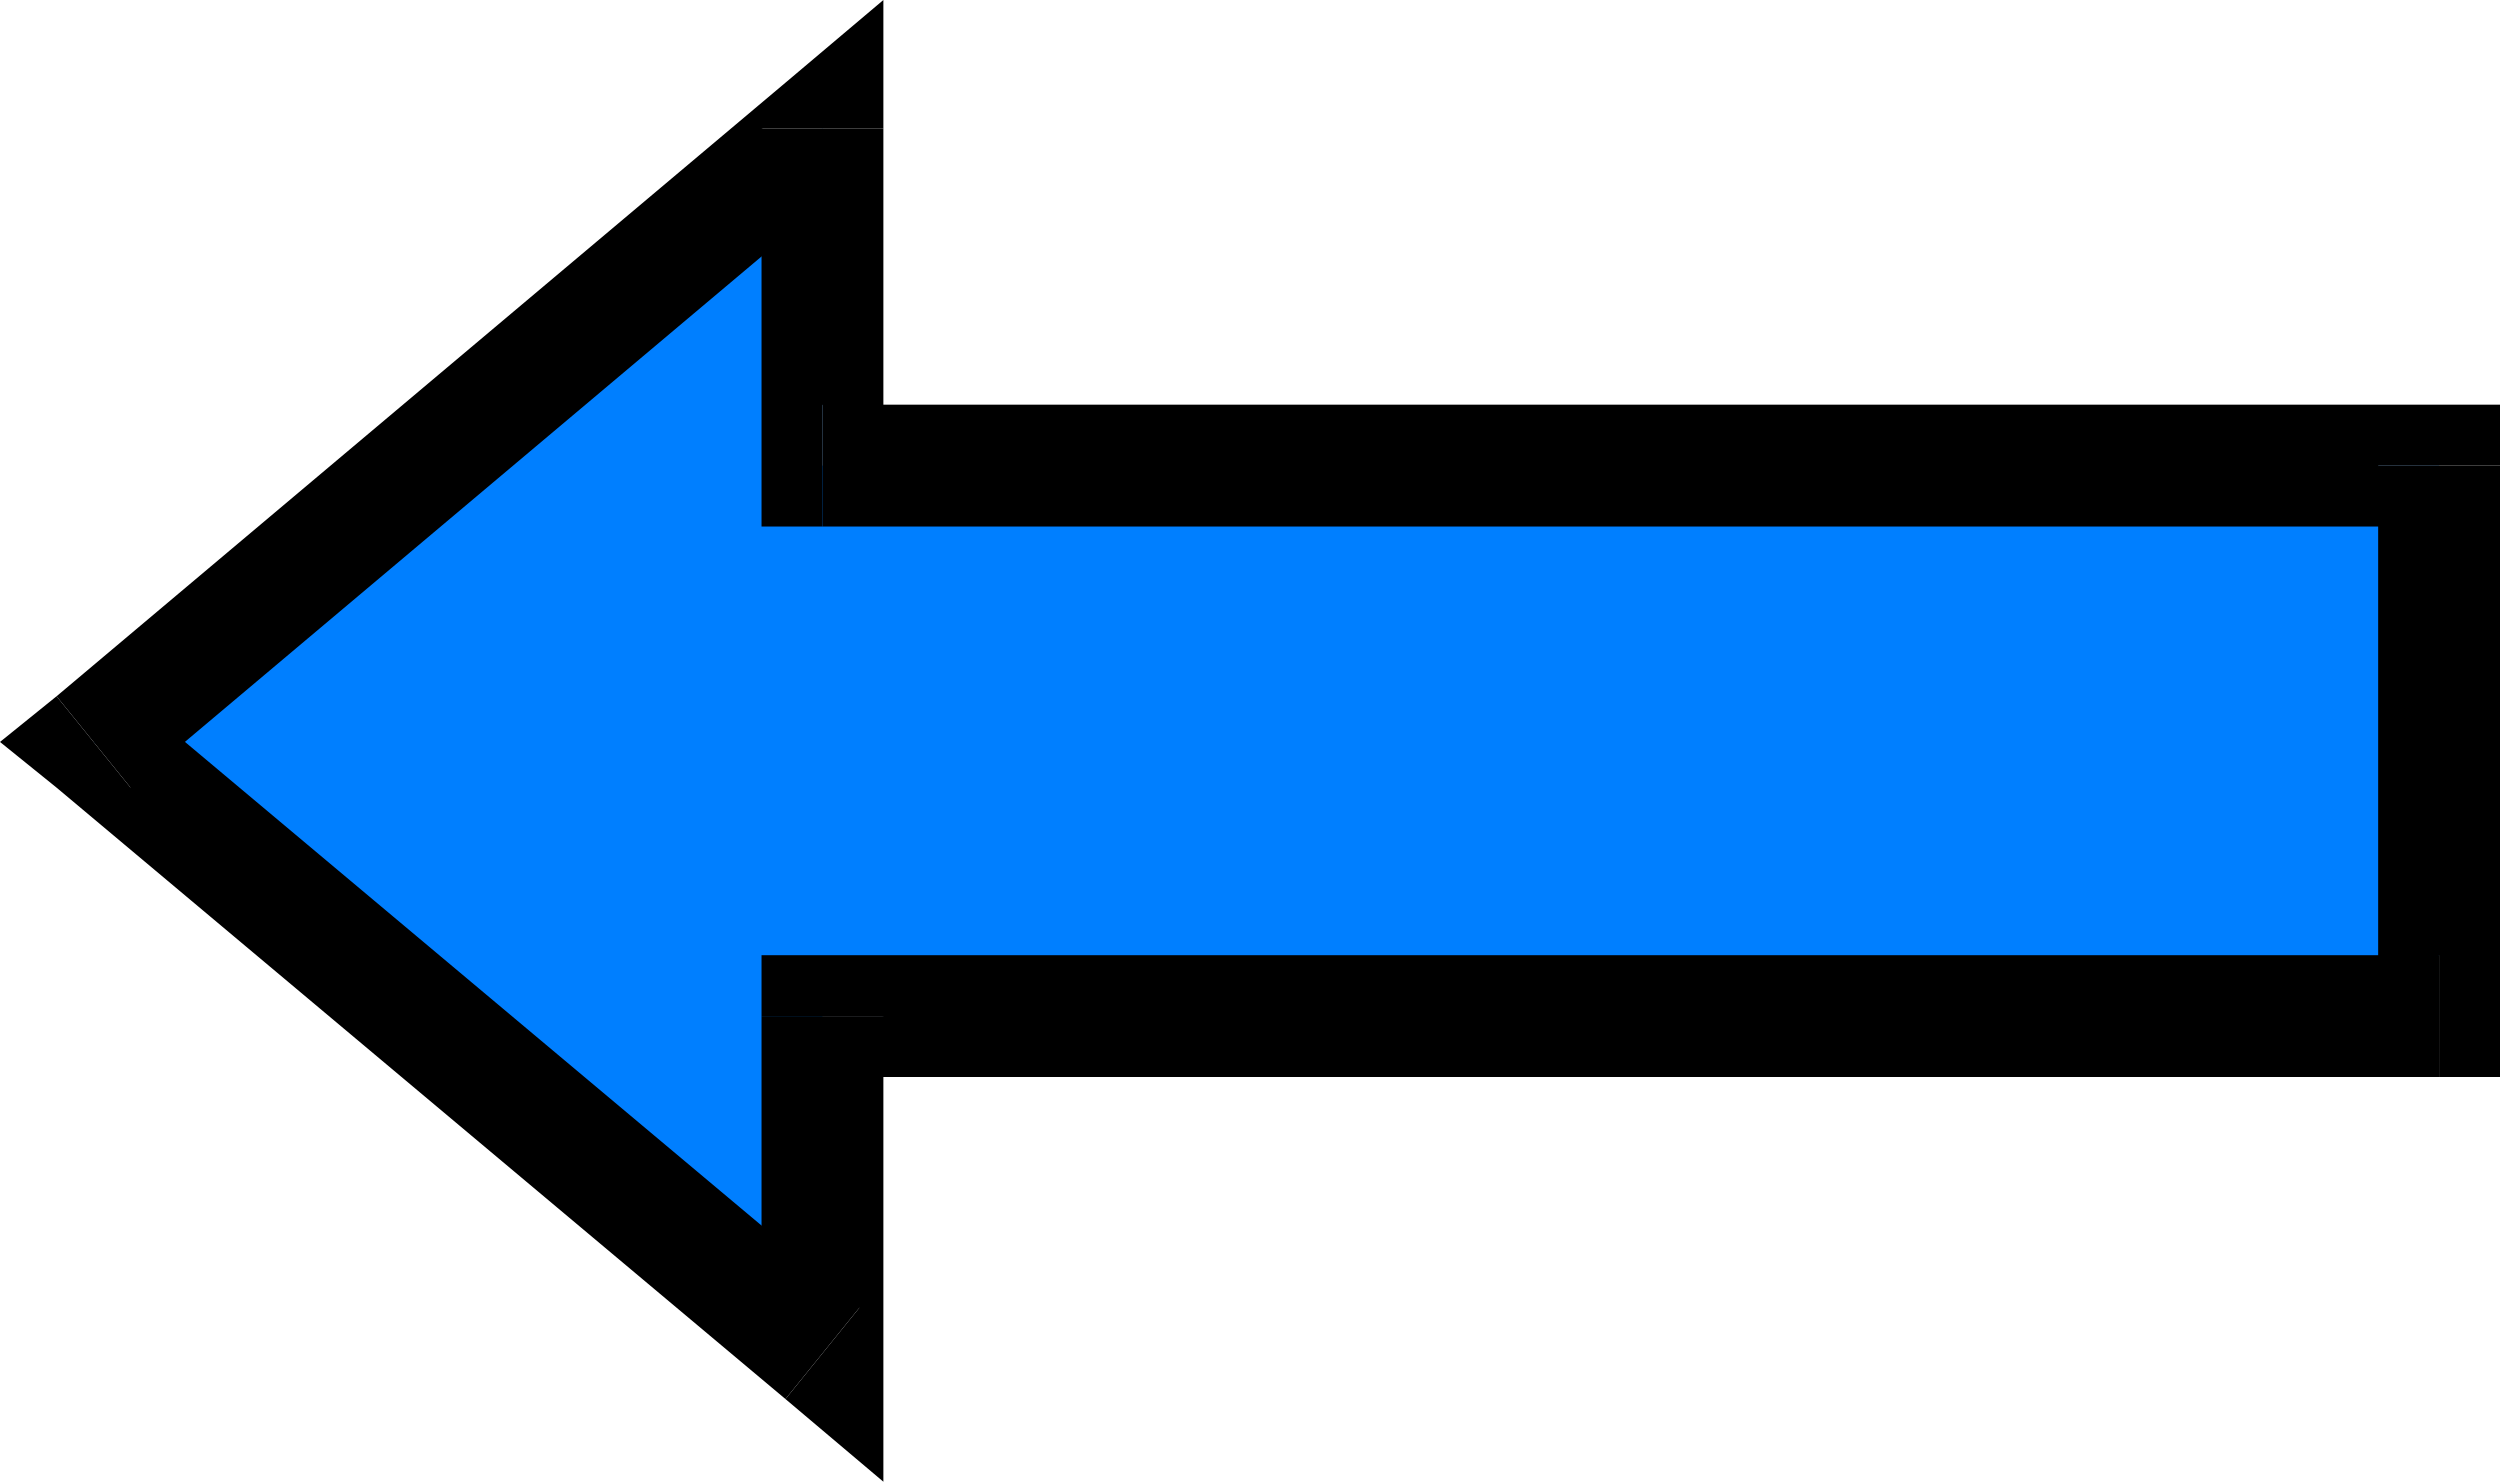
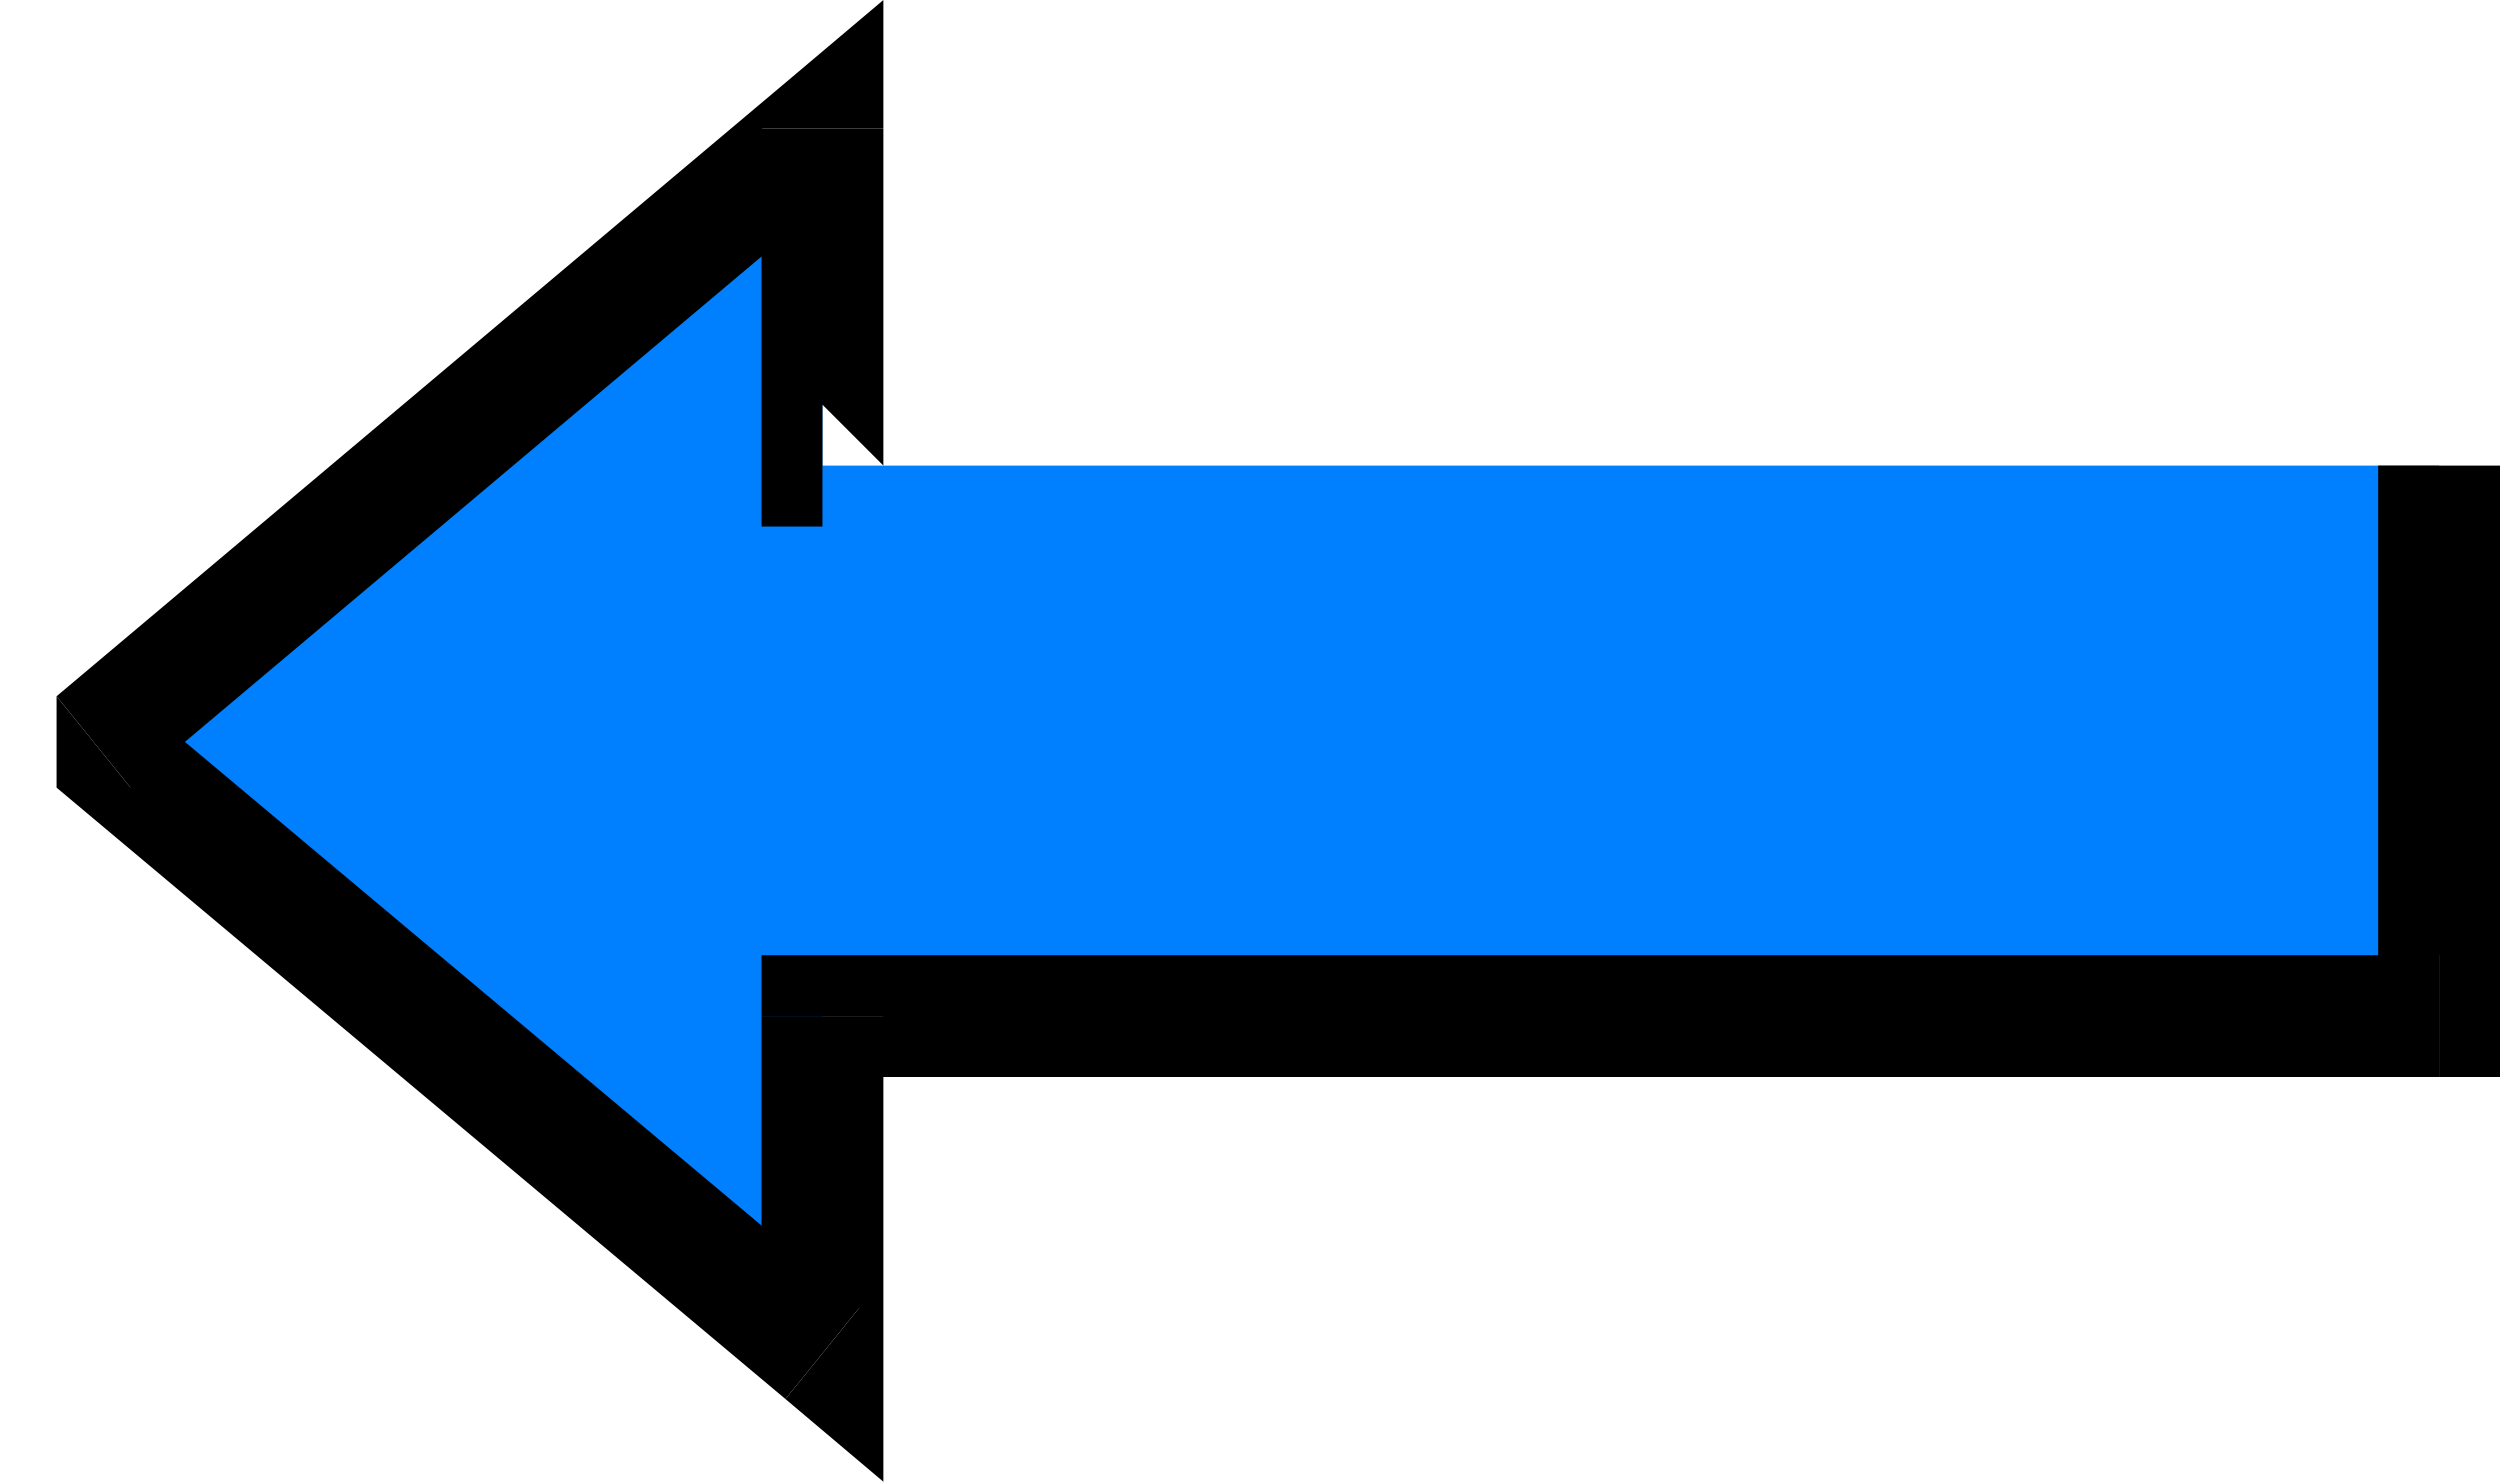
<svg xmlns="http://www.w3.org/2000/svg" width="1.149in" height="65.376" fill-rule="evenodd" stroke-linecap="round" preserveAspectRatio="none" viewBox="0 0 1149 681">
  <style>.pen1{stroke:none}.brush3{fill:#000}</style>
  <path d="M1121 467H378v155L43 341 378 59v155h743v253z" class="pen1" style="fill:#007fff" />
  <path fill-rule="nonzero" d="m406 467-28 28h743v-56H378l-28 28 28-28h-28v28z" class="pen1 brush3" />
  <path fill-rule="nonzero" d="m361 643 45-21V467h-56v155l45-21-34 42 45 38v-59z" class="pen1 brush3" />
-   <path fill-rule="nonzero" d="M26 320v42l335 281 34-42L60 320v42l-34-42-26 21 26 21z" class="pen1 brush3" />
+   <path fill-rule="nonzero" d="M26 320v42l335 281 34-42L60 320v42z" class="pen1 brush3" />
  <path fill-rule="nonzero" d="m406 59-45-21L26 320l34 42L395 80l-45-21h56V0l-45 38z" class="pen1 brush3" />
  <path fill-rule="nonzero" d="m378 186 28 28V59h-56v155l28 28-28-28v28h28z" class="pen1 brush3" />
-   <path fill-rule="nonzero" d="m1149 214-28-28H378v56h743l-28-28h56v-28h-28z" class="pen1 brush3" />
  <path fill-rule="nonzero" d="m1121 495 28-28V214h-56v253l28-28v56h28v-28z" class="pen1 brush3" />
</svg>